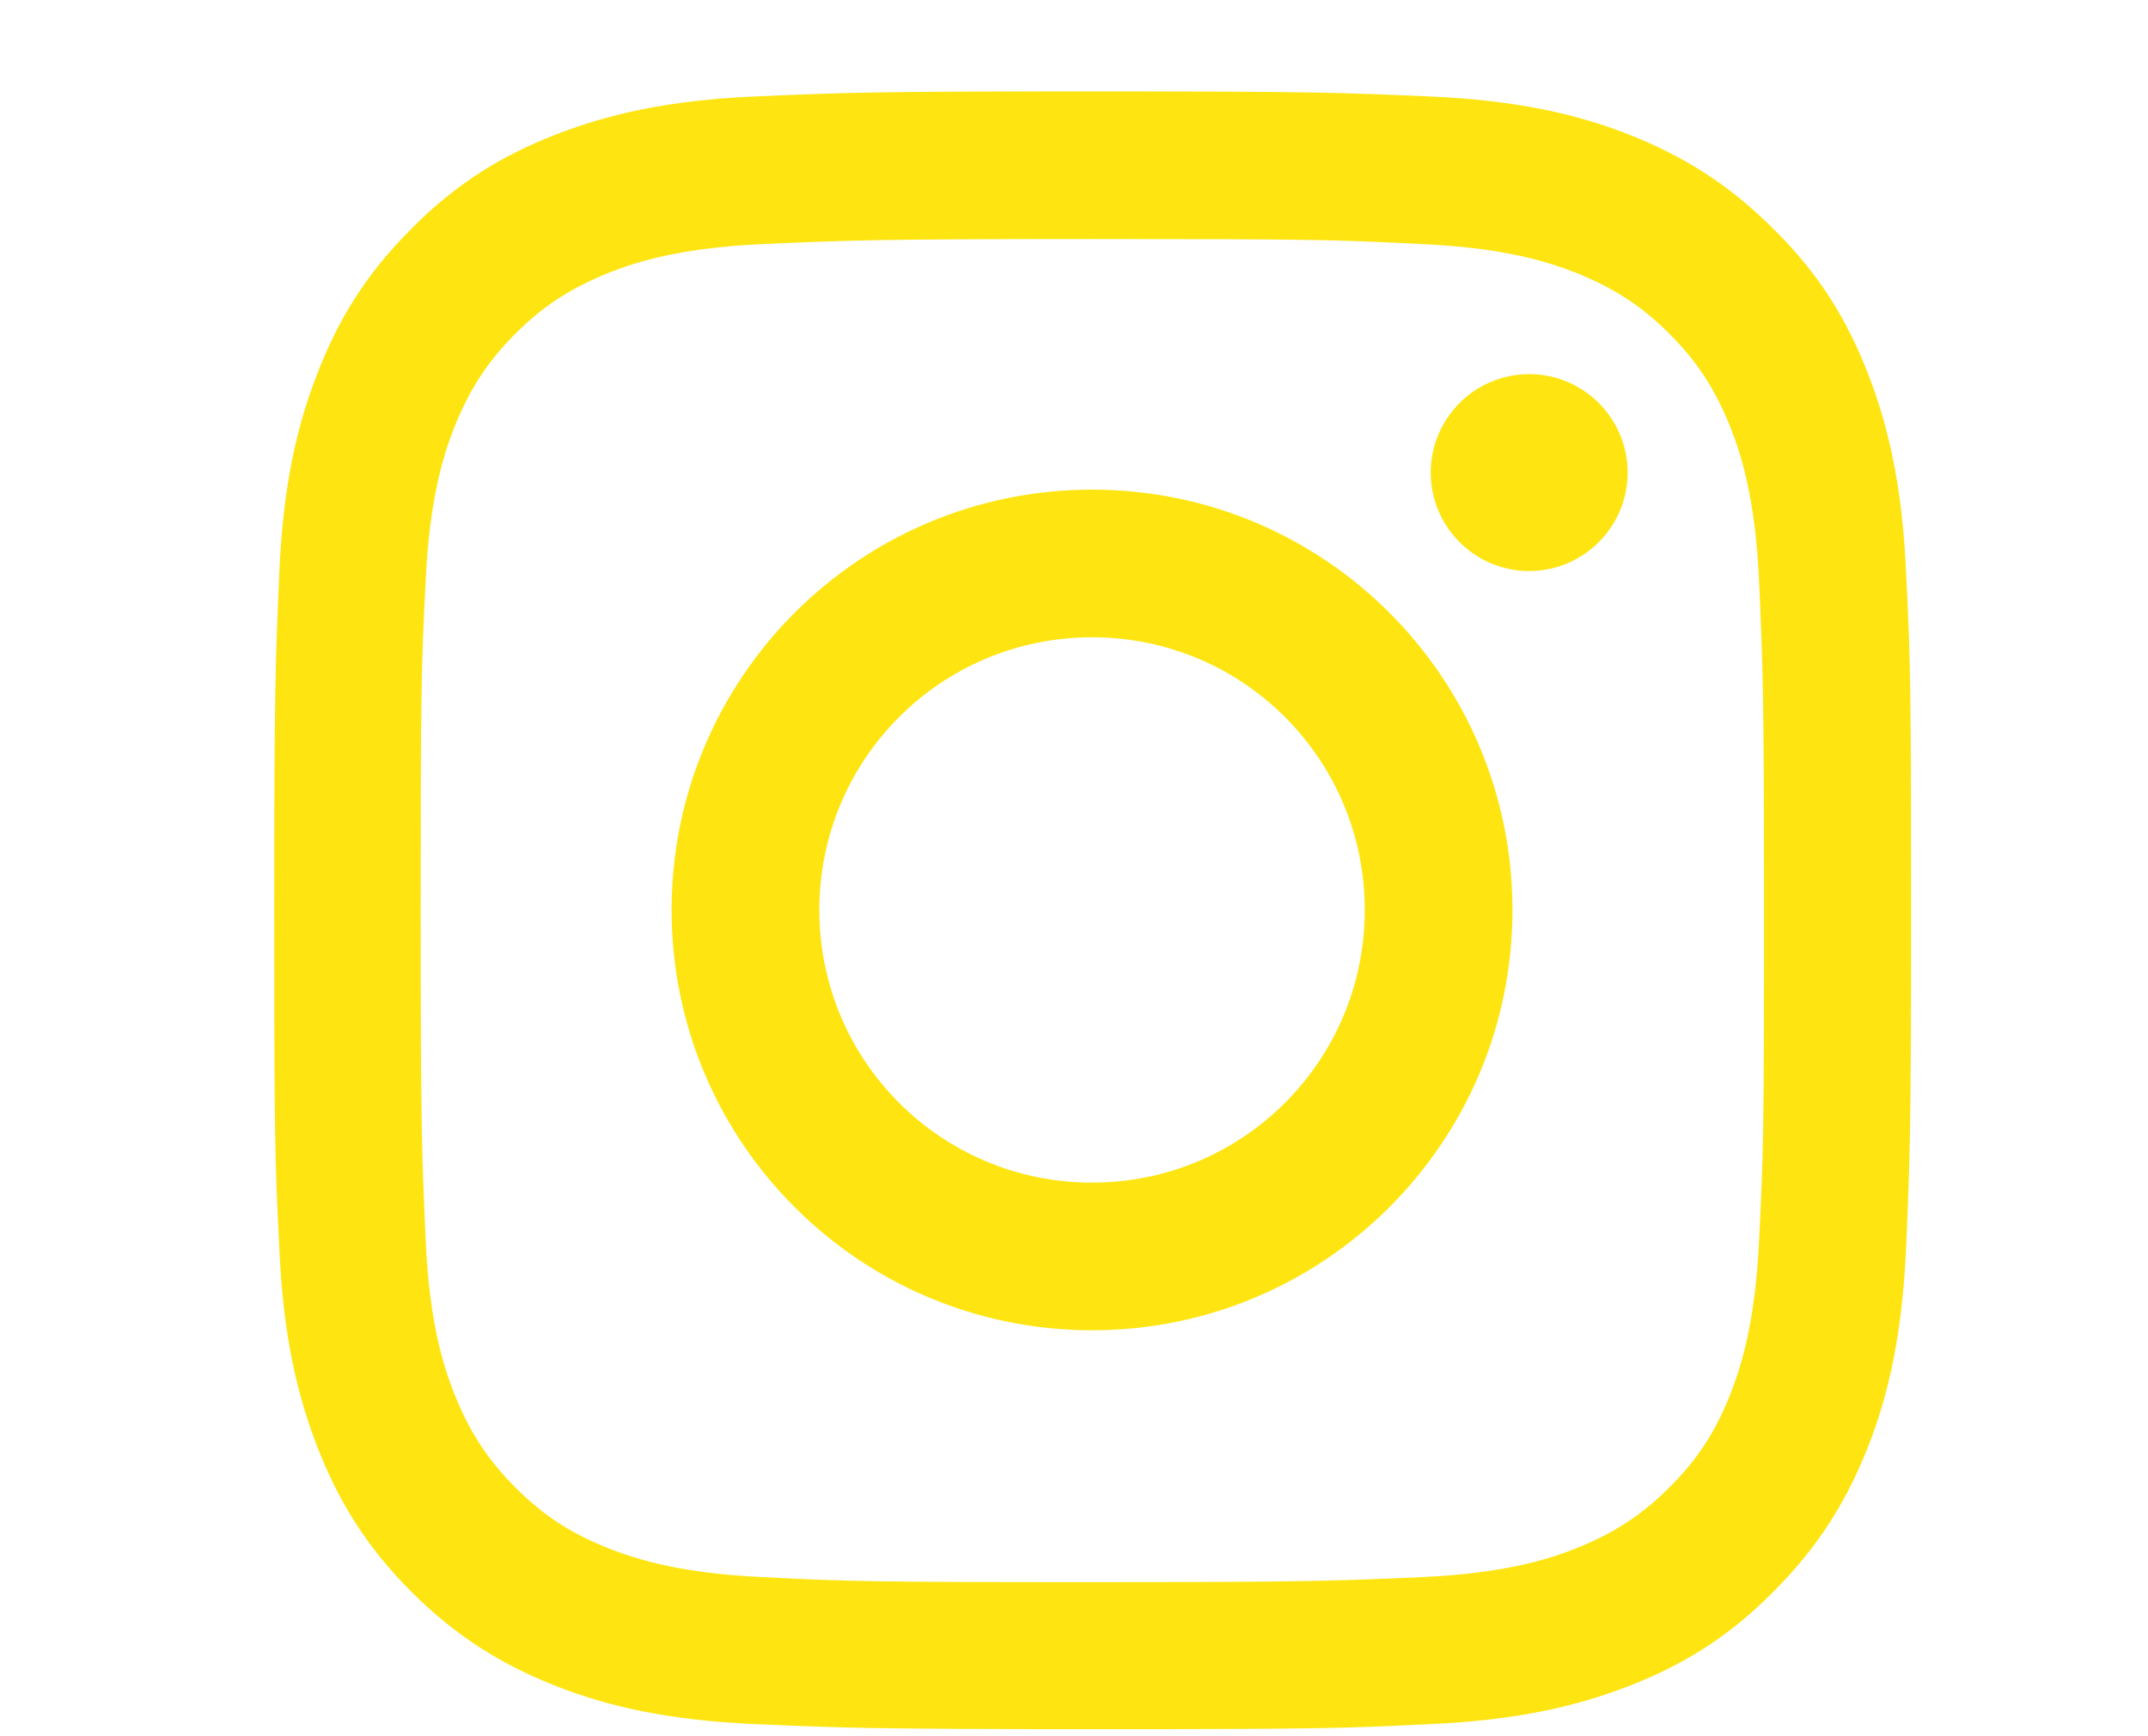
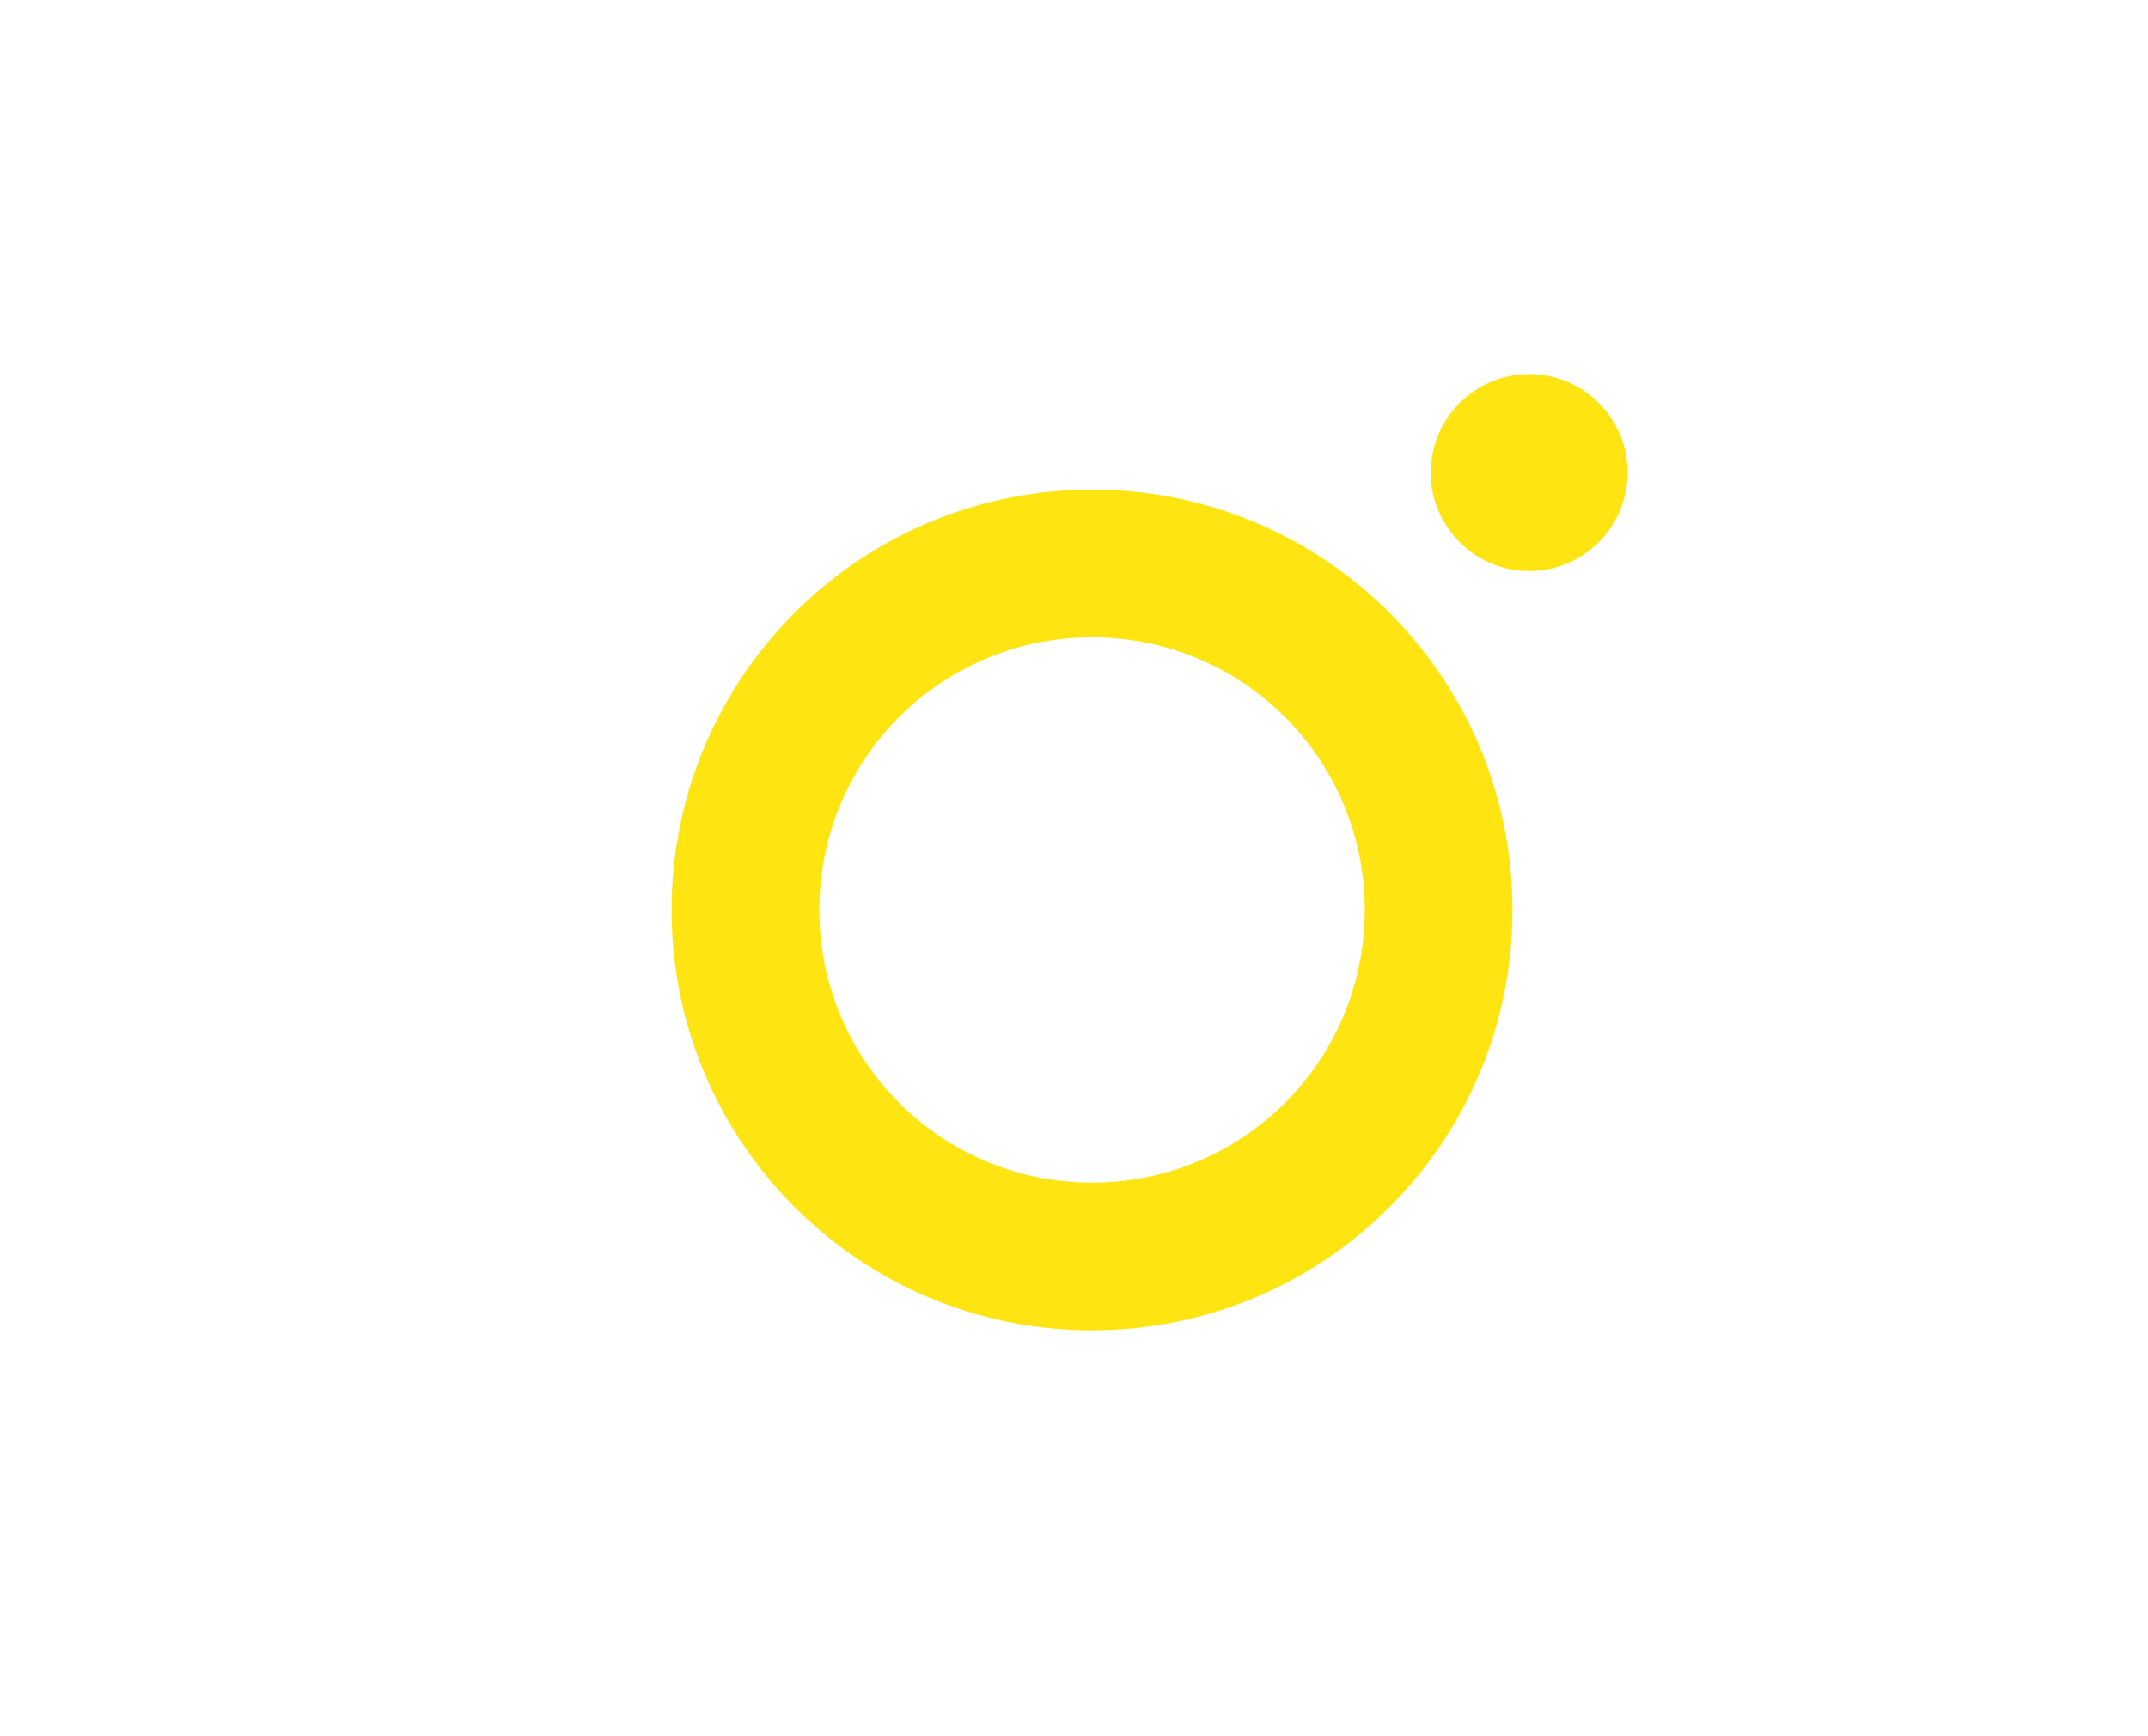
<svg xmlns="http://www.w3.org/2000/svg" width="47" height="38" viewBox="0 0 47 38" fill="none">
-   <path d="M23.902 5.232C28.681 5.232 29.247 5.246 31.14 5.343C32.88 5.426 33.834 5.716 34.469 5.964C35.298 6.296 35.905 6.683 36.527 7.304C37.149 7.926 37.535 8.534 37.867 9.362C38.115 9.998 38.406 10.937 38.489 12.691C38.571 14.584 38.599 15.15 38.599 19.929C38.599 24.709 38.585 25.275 38.489 27.168C38.406 28.908 38.115 29.861 37.867 30.497C37.535 31.339 37.149 31.933 36.527 32.555C35.905 33.176 35.298 33.563 34.469 33.895C33.834 34.143 32.894 34.433 31.14 34.516C29.247 34.599 28.681 34.627 23.902 34.627C19.122 34.627 18.556 34.613 16.664 34.516C14.923 34.433 13.97 34.143 13.335 33.895C12.492 33.563 11.898 33.176 11.277 32.555C10.655 31.933 10.268 31.325 9.937 30.497C9.688 29.861 9.398 28.922 9.315 27.168C9.232 25.275 9.205 24.709 9.205 19.929C9.205 15.15 9.218 14.584 9.315 12.691C9.398 10.951 9.688 9.998 9.937 9.362C10.268 8.534 10.655 7.926 11.277 7.304C11.898 6.683 12.506 6.296 13.335 5.964C13.97 5.716 14.909 5.426 16.664 5.343C18.556 5.26 19.122 5.232 23.902 5.232M23.902 2C19.04 2 18.432 2.028 16.526 2.111C14.619 2.193 13.321 2.497 12.175 2.939C11 3.395 9.992 4.003 8.997 5.011C8.003 6.006 7.395 7 6.939 8.188C6.497 9.321 6.193 10.633 6.111 12.539C6.028 14.446 6 15.053 6 19.929C6 24.805 6.014 25.399 6.111 27.306C6.193 29.212 6.497 30.51 6.939 31.657C7.395 32.831 8.003 33.839 8.997 34.834C9.992 35.828 10.986 36.436 12.175 36.906C13.307 37.348 14.619 37.652 16.526 37.735C18.432 37.817 19.04 37.845 23.902 37.845C28.764 37.845 29.372 37.831 31.278 37.735C33.184 37.652 34.483 37.348 35.629 36.906C36.803 36.45 37.812 35.842 38.806 34.834C39.801 33.839 40.408 32.845 40.878 31.657C41.32 30.524 41.624 29.212 41.707 27.306C41.79 25.399 41.817 24.792 41.817 19.929C41.817 15.067 41.804 14.459 41.707 12.539C41.624 10.633 41.32 9.335 40.878 8.188C40.422 7.014 39.815 6.006 38.806 5.011C37.812 4.017 36.817 3.409 35.629 2.939C34.496 2.497 33.184 2.193 31.278 2.111C29.372 2.028 28.764 2 23.902 2" fill="#FEE511" />
  <path d="M23.895 10.716C18.812 10.716 14.695 14.832 14.695 19.916C14.695 24.999 18.812 29.115 23.895 29.115C28.978 29.115 33.094 24.999 33.094 19.916C33.094 14.832 28.978 10.716 23.895 10.716M23.895 25.883C20.593 25.883 17.928 23.217 17.928 19.916C17.928 16.614 20.593 13.948 23.895 13.948C27.196 13.948 29.862 16.614 29.862 19.916C29.862 23.217 27.196 25.883 23.895 25.883Z" fill="#FEE511" />
  <path d="M35.614 10.343C35.614 11.531 34.648 12.498 33.459 12.498C32.272 12.498 31.305 11.531 31.305 10.343C31.305 9.155 32.272 8.188 33.459 8.188C34.648 8.188 35.614 9.155 35.614 10.343" fill="#FEE511" />
</svg>